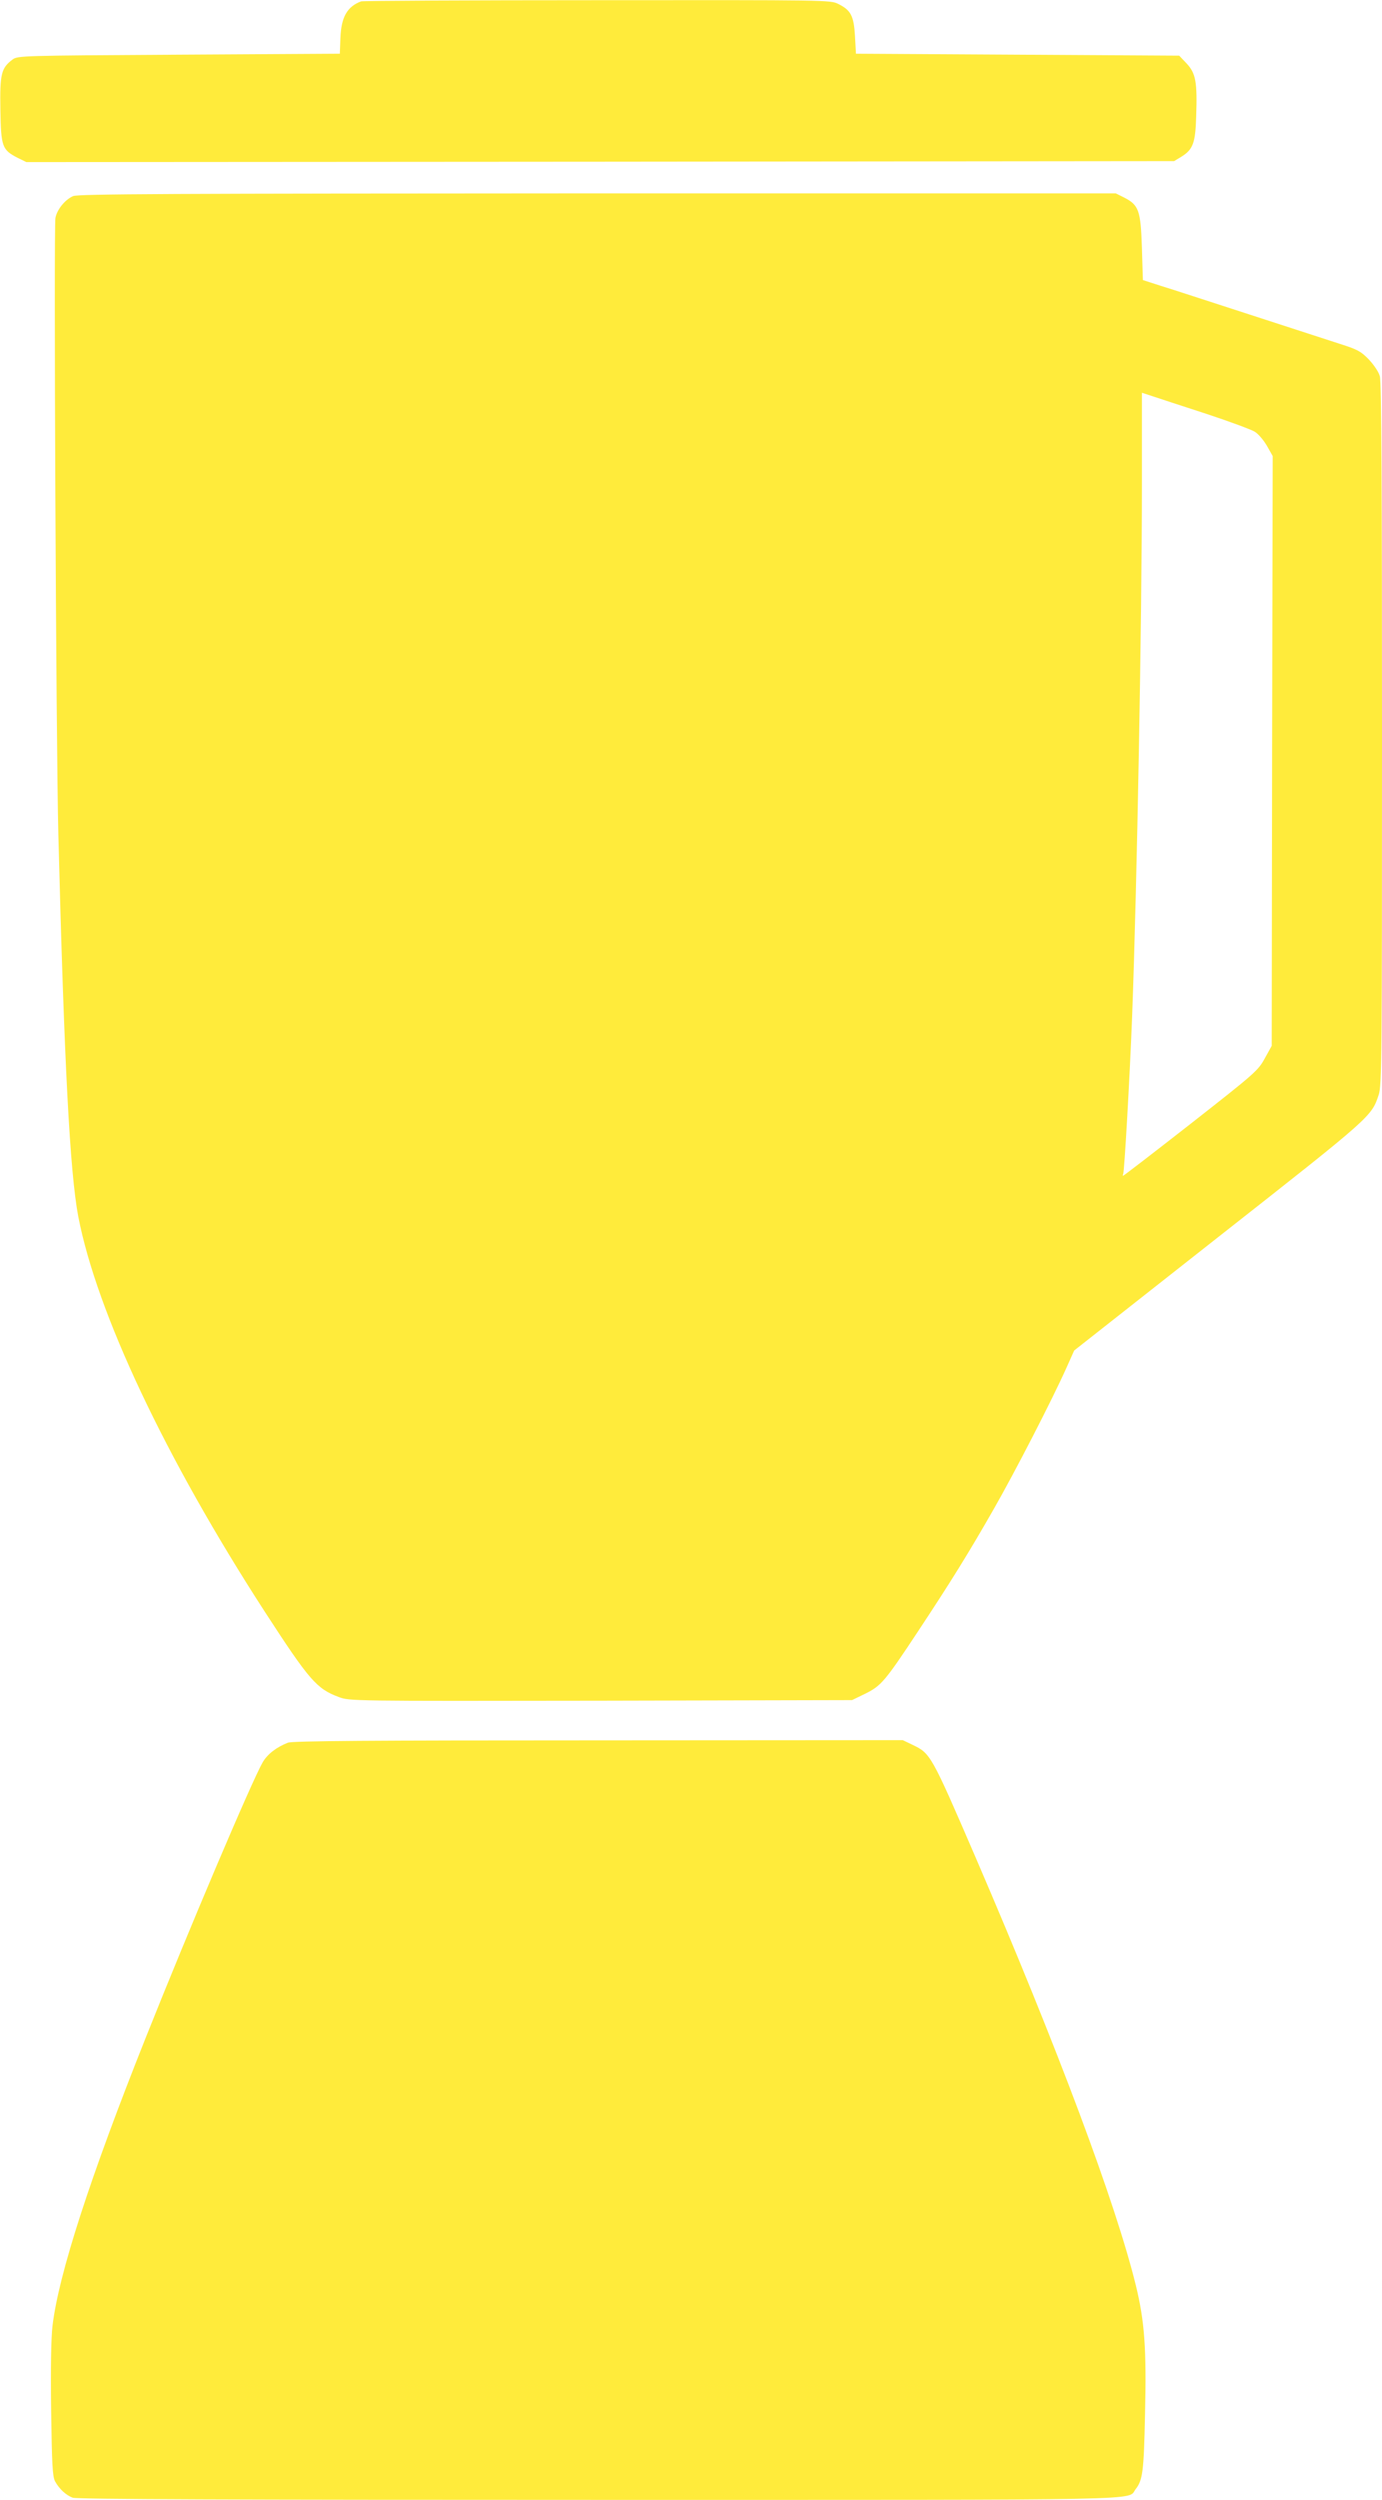
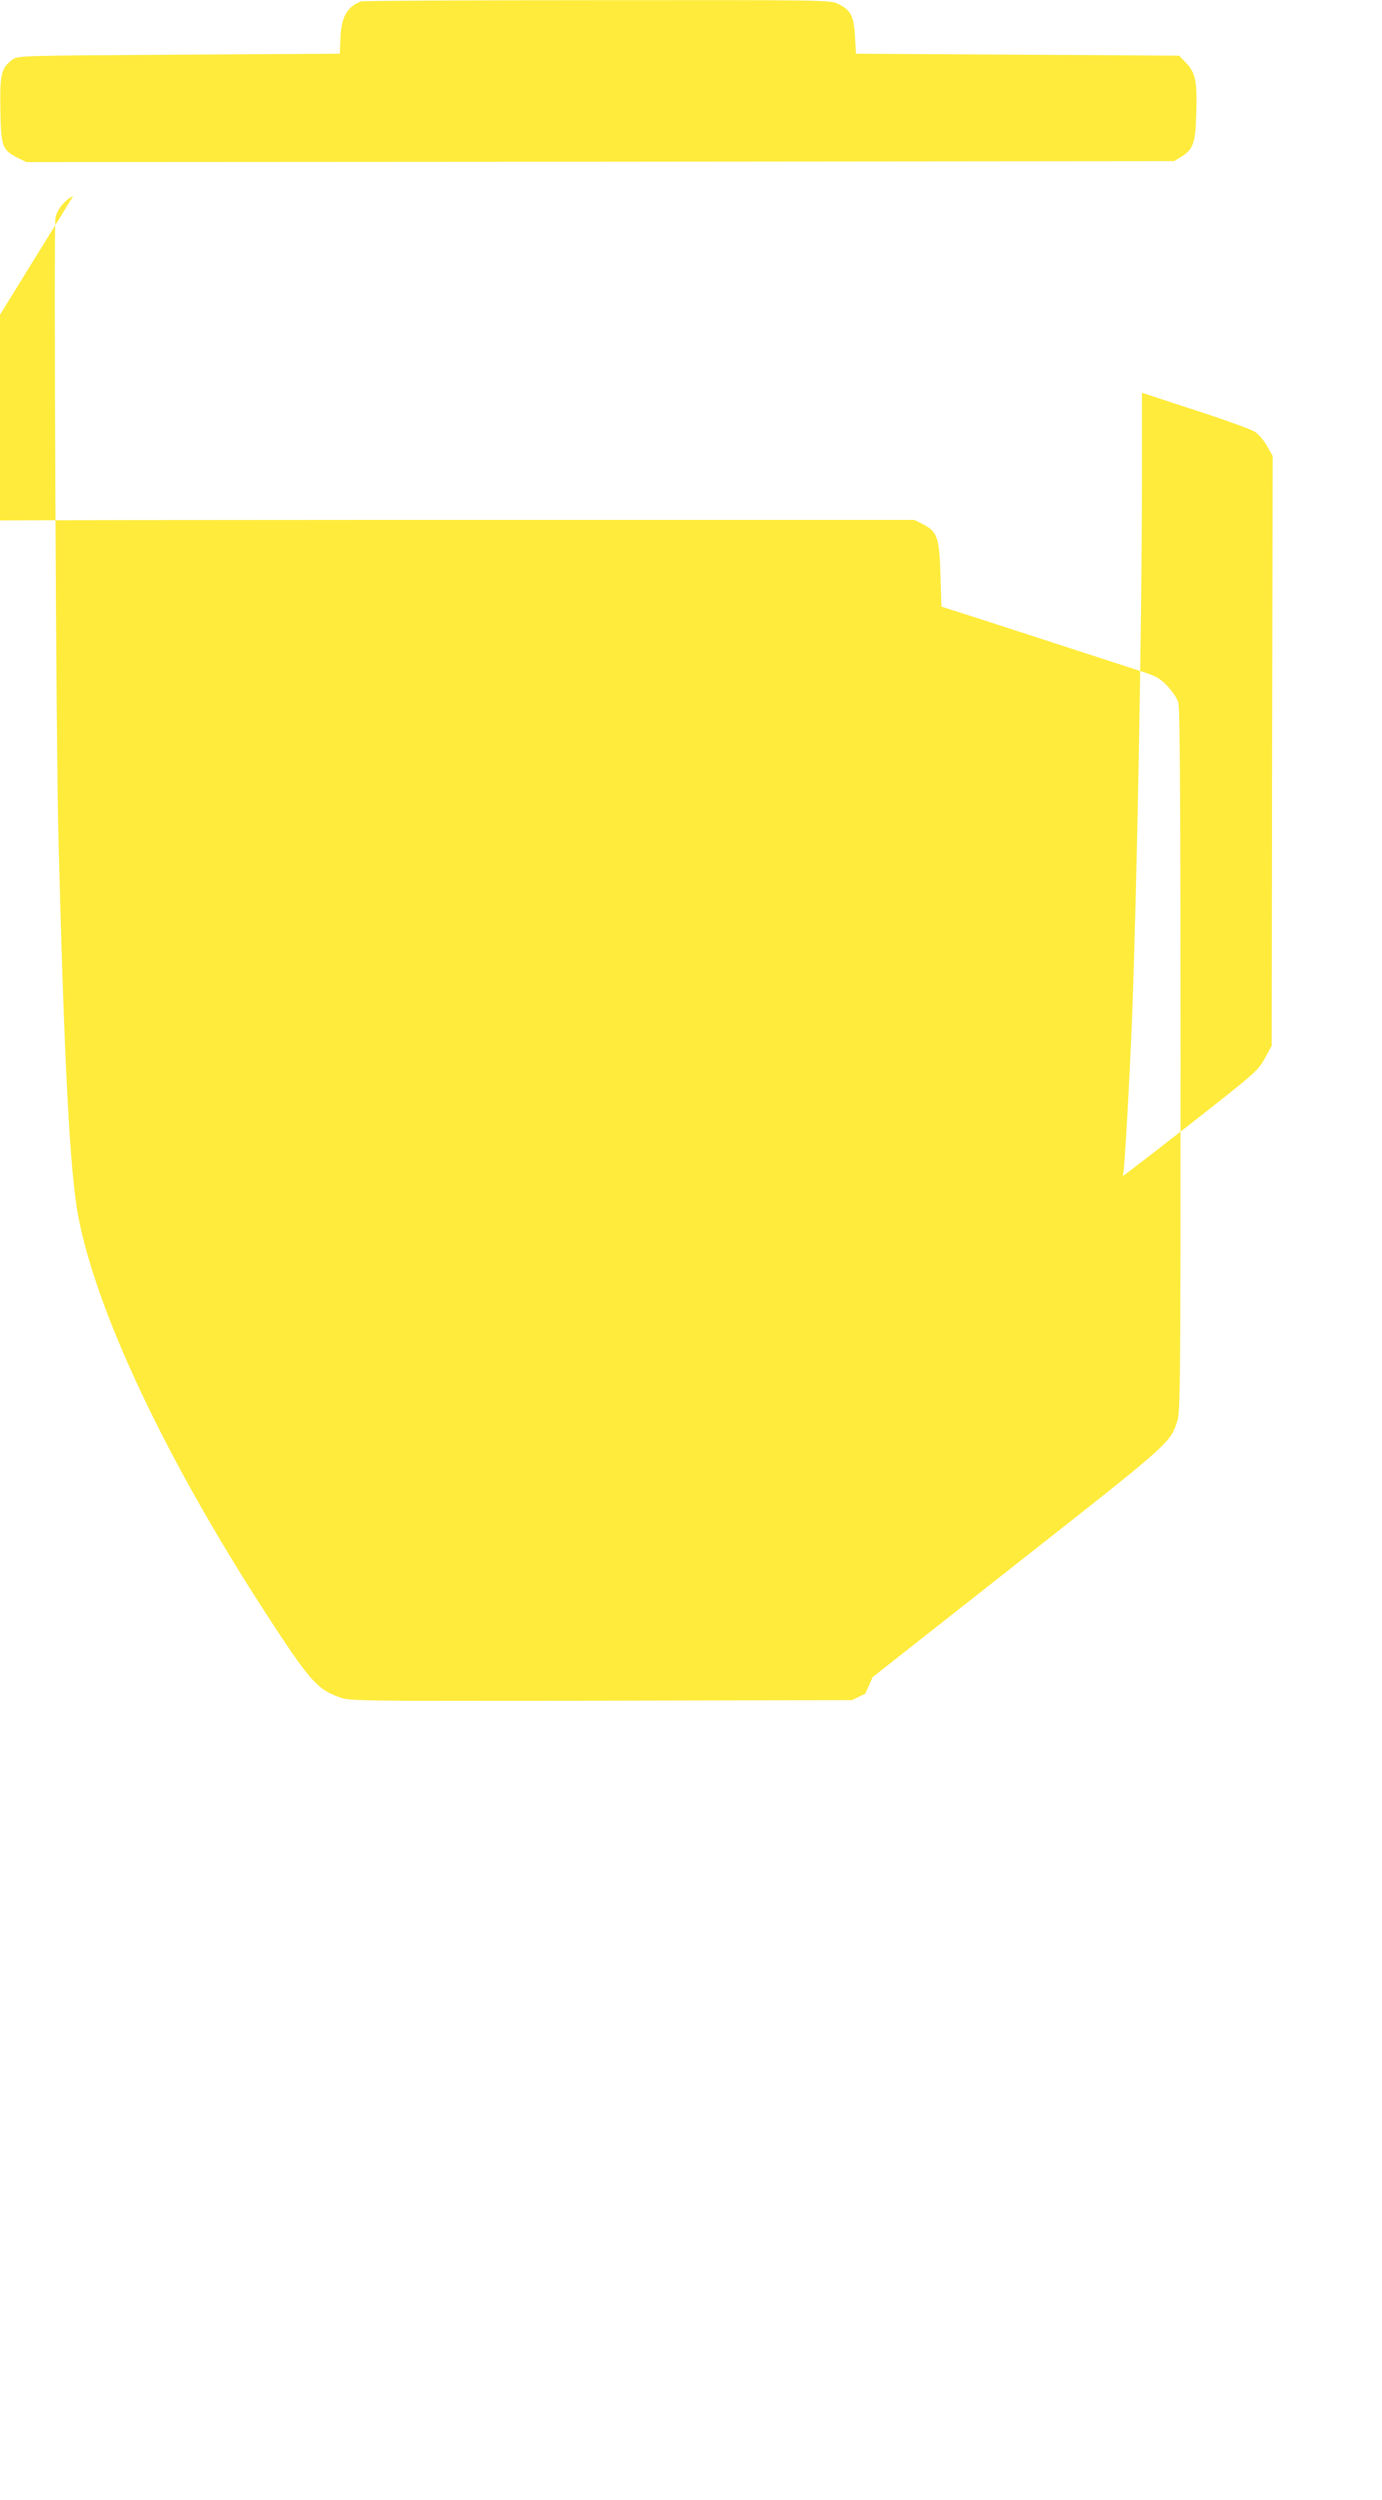
<svg xmlns="http://www.w3.org/2000/svg" version="1.0" width="708pt" height="1280pt" viewBox="0 0 708 1280" preserveAspectRatio="xMidYMid meet">
  <g transform="translate(0,1280) scale(0.1,-0.1)" fill="#ffeb3b" stroke="none">
    <path d="M1850 12793 c-72 -27 -102 -81 -106 -188 l-3 -80 -825 -5 c-809 -5 -825 -5 -852 -25 -58 -44 -65 -73 -62 -257 3 -190 9 -205 88 -246 l45 -22 2940 2 2940 3 38 23 c59 37 71 70 75 205 6 177 -2 221 -48 271 l-39 41 -828 5 -828 5 -5 90 c-6 104 -21 133 -86 165 -40 20 -57 20 -1235 19 -657 0 -1201 -3 -1209 -6z" />
-     <path d="M375 11796 c-42 -18 -83 -69 -91 -112 -9 -51 3 -2678 15 -3159 30 -1175 59 -1726 102 -1954 95 -492 446 -1236 954 -2021 229 -353 267 -397 380 -439 56 -21 58 -21 1343 -19 l1287 3 68 33 c81 40 101 63 272 322 166 251 258 399 387 625 107 187 298 557 373 725 l38 85 742 584 c784 616 781 614 818 725 16 45 17 201 17 1845 0 1236 -3 1808 -11 1834 -6 23 -30 58 -57 87 -41 42 -59 51 -147 79 -55 18 -264 86 -465 151 -201 65 -405 132 -455 147 l-90 29 -5 165 c-6 191 -16 219 -90 257 l-44 22 -2656 0 c-2185 -1 -2660 -3 -2685 -14z m5805 -1115 c118 -39 229 -80 247 -91 18 -10 46 -43 63 -72 l30 -53 -3 -1510 -2 -1510 -36 -65 c-34 -62 -49 -75 -378 -333 -188 -147 -344 -267 -347 -267 -3 0 -3 3 0 8 6 10 34 497 46 812 25 665 50 2033 50 2717 l0 472 58 -19 c31 -10 154 -51 272 -89z" />
-     <path d="M1475 3877 c-59 -23 -105 -59 -129 -100 -55 -95 -378 -855 -598 -1407 -288 -722 -448 -1217 -479 -1479 -7 -59 -10 -216 -7 -430 4 -281 7 -341 20 -366 21 -38 55 -71 91 -84 20 -8 830 -11 2693 -11 2896 0 2706 -4 2752 55 36 46 42 89 48 385 8 331 -2 474 -47 658 -103 420 -398 1210 -819 2187 -230 533 -233 537 -325 581 l-50 24 -1560 -1 c-1169 0 -1568 -3 -1590 -12z" />
+     <path d="M375 11796 c-42 -18 -83 -69 -91 -112 -9 -51 3 -2678 15 -3159 30 -1175 59 -1726 102 -1954 95 -492 446 -1236 954 -2021 229 -353 267 -397 380 -439 56 -21 58 -21 1343 -19 l1287 3 68 33 l38 85 742 584 c784 616 781 614 818 725 16 45 17 201 17 1845 0 1236 -3 1808 -11 1834 -6 23 -30 58 -57 87 -41 42 -59 51 -147 79 -55 18 -264 86 -465 151 -201 65 -405 132 -455 147 l-90 29 -5 165 c-6 191 -16 219 -90 257 l-44 22 -2656 0 c-2185 -1 -2660 -3 -2685 -14z m5805 -1115 c118 -39 229 -80 247 -91 18 -10 46 -43 63 -72 l30 -53 -3 -1510 -2 -1510 -36 -65 c-34 -62 -49 -75 -378 -333 -188 -147 -344 -267 -347 -267 -3 0 -3 3 0 8 6 10 34 497 46 812 25 665 50 2033 50 2717 l0 472 58 -19 c31 -10 154 -51 272 -89z" />
  </g>
</svg>